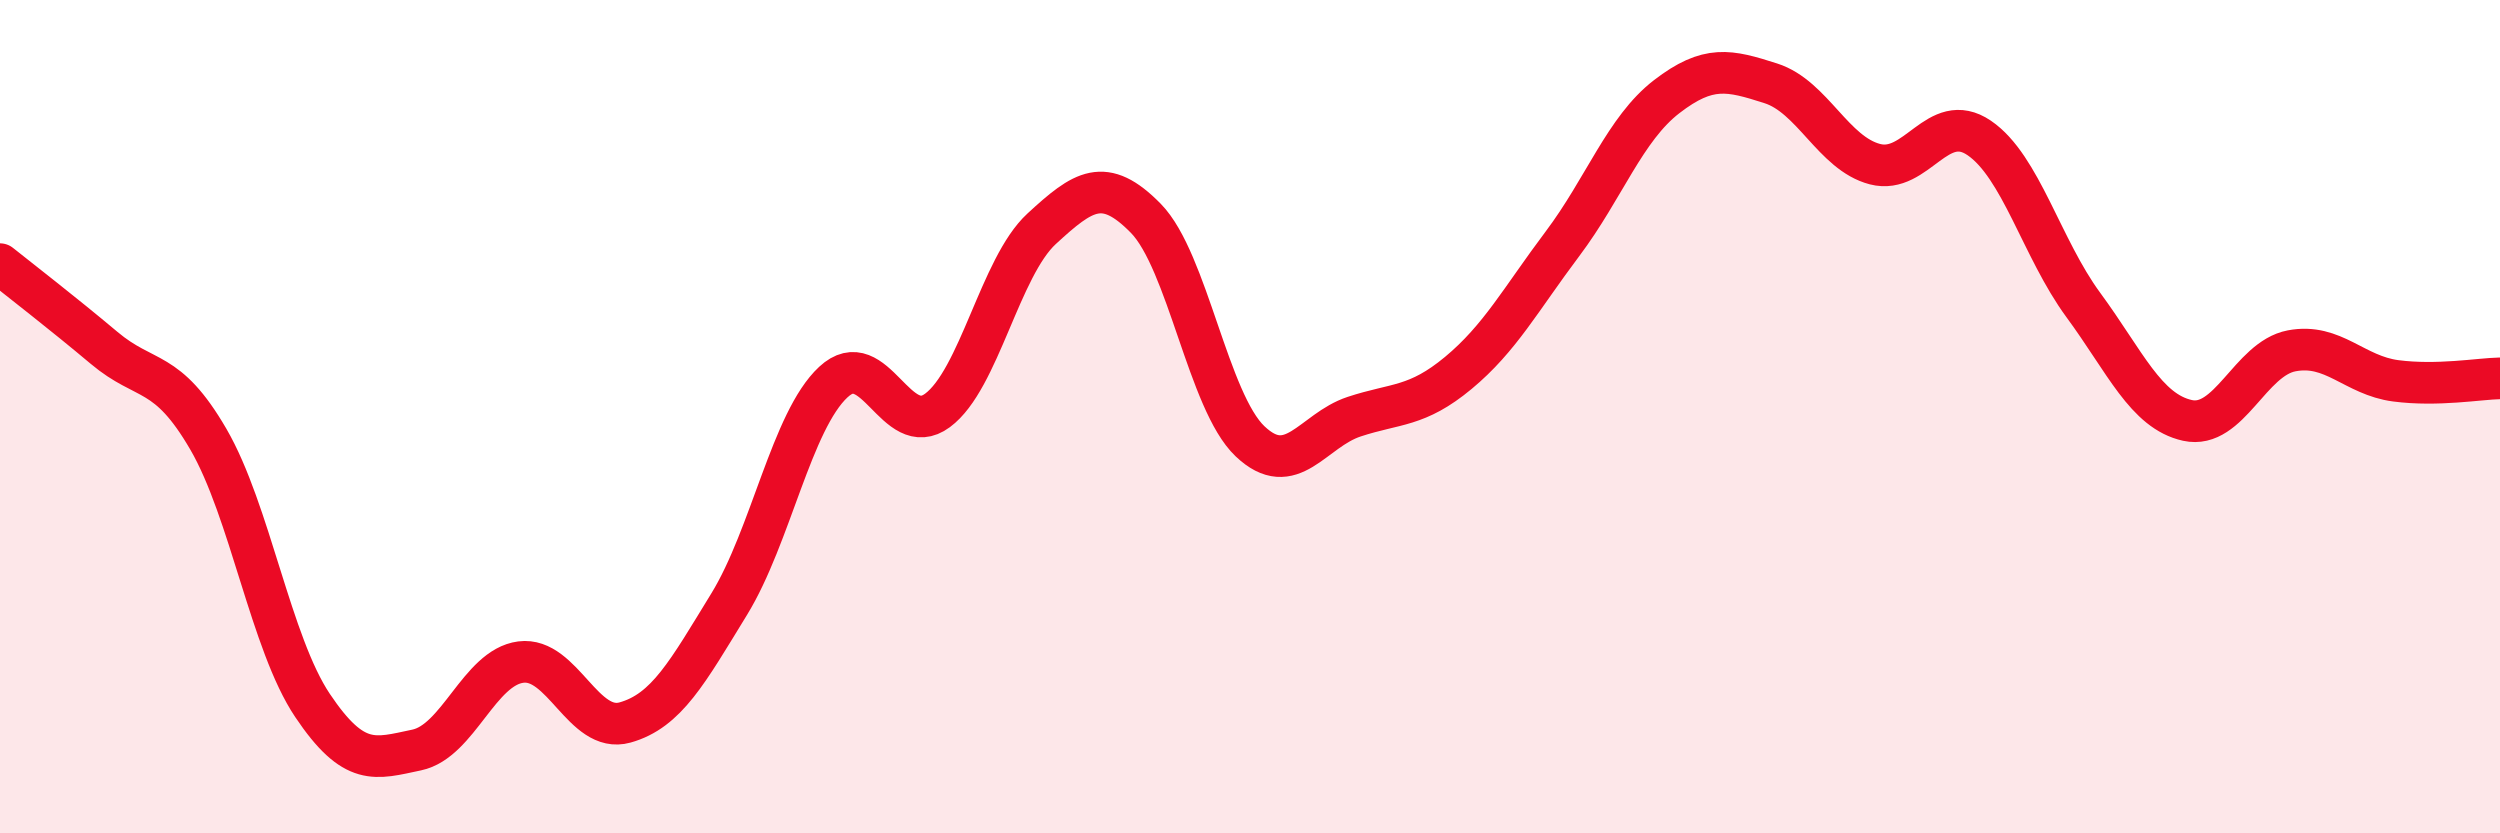
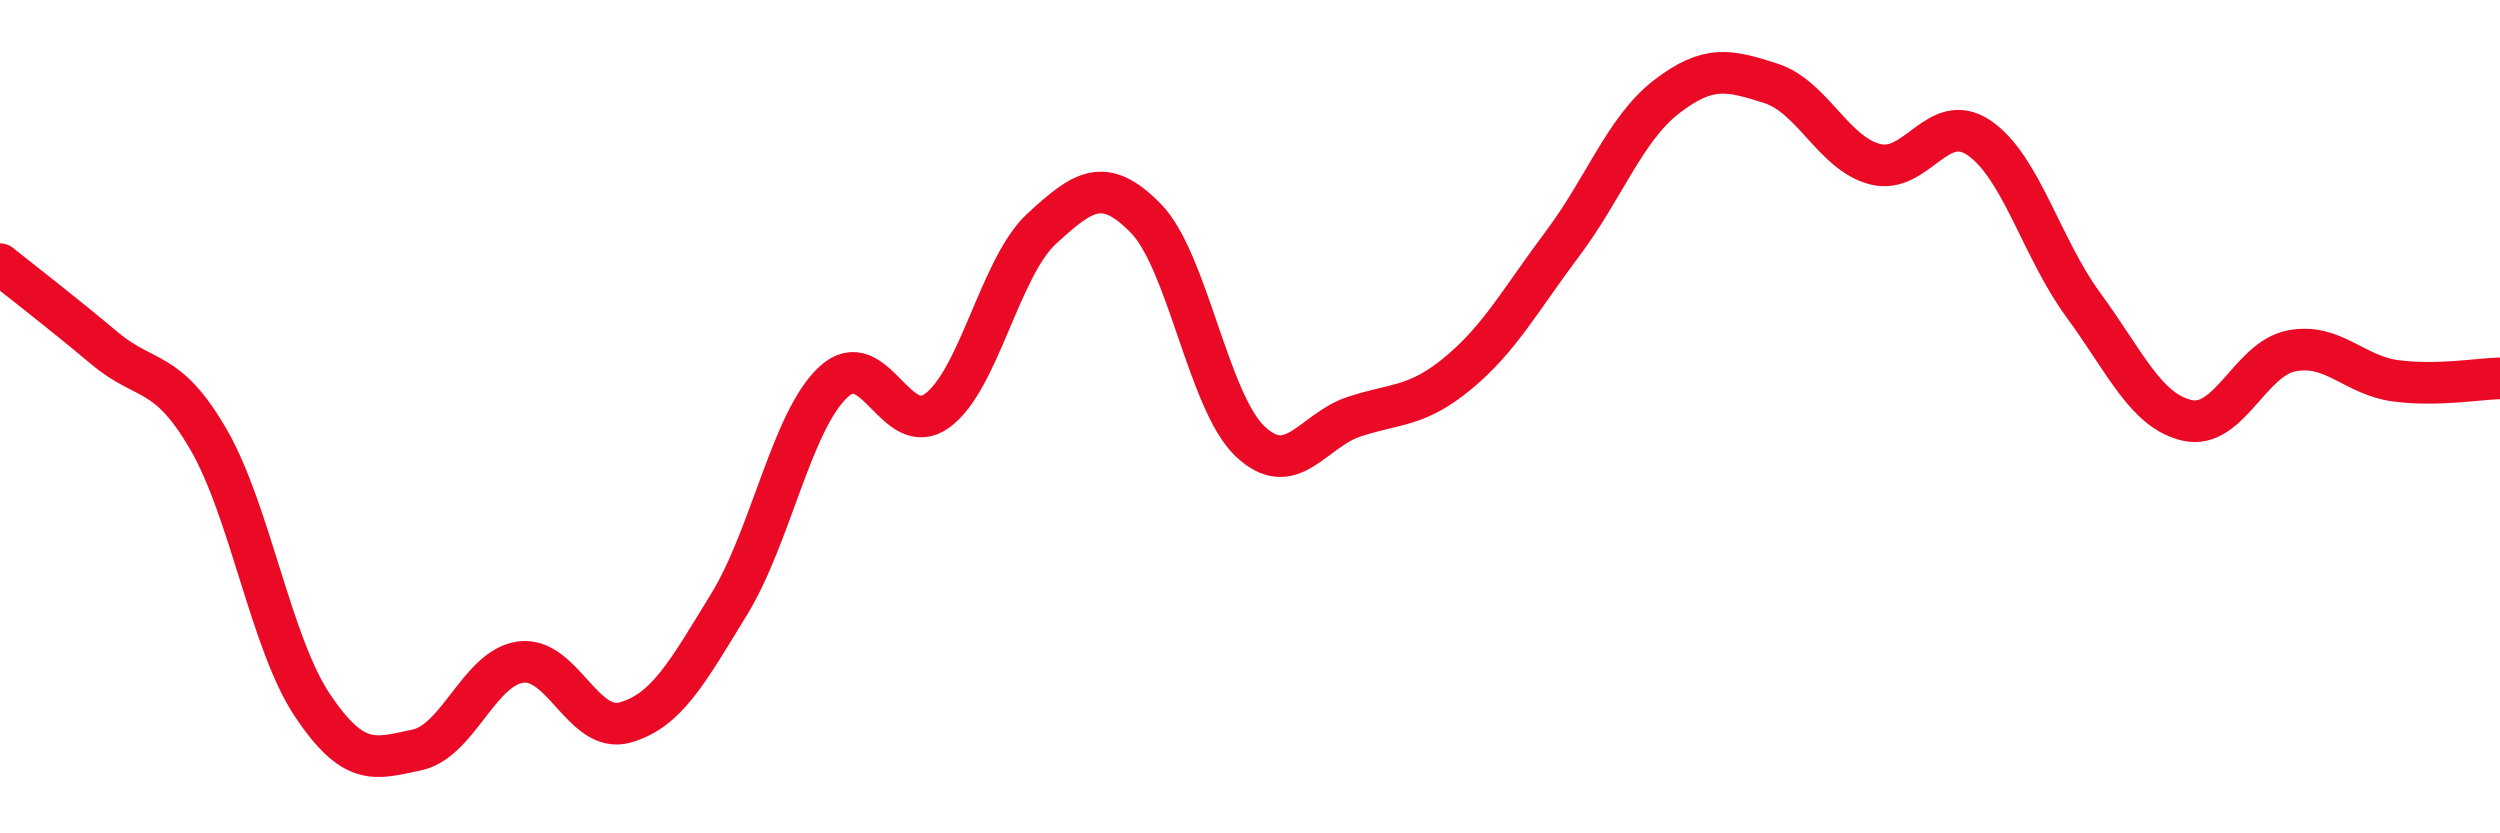
<svg xmlns="http://www.w3.org/2000/svg" width="60" height="20" viewBox="0 0 60 20">
-   <path d="M 0,6.34 C 0.5,6.74 1.5,7.51 2.5,8.35 C 3.5,9.19 4,8.82 5,10.54 C 6,12.26 6.5,15.44 7.5,16.93 C 8.5,18.42 9,18.21 10,18 C 11,17.79 11.5,16.02 12.5,15.89 C 13.5,15.76 14,17.62 15,17.34 C 16,17.06 16.5,16.13 17.5,14.5 C 18.5,12.87 19,10.1 20,9.17 C 21,8.24 21.5,10.59 22.5,9.85 C 23.5,9.11 24,6.41 25,5.49 C 26,4.57 26.5,4.22 27.5,5.24 C 28.5,6.26 29,9.64 30,10.59 C 31,11.54 31.5,10.33 32.5,10 C 33.5,9.67 34,9.78 35,8.95 C 36,8.12 36.5,7.18 37.5,5.85 C 38.5,4.52 39,3.09 40,2.32 C 41,1.55 41.5,1.68 42.5,2 C 43.5,2.32 44,3.68 45,3.94 C 46,4.2 46.5,2.63 47.5,3.31 C 48.5,3.99 49,5.96 50,7.32 C 51,8.68 51.5,9.87 52.5,10.09 C 53.5,10.31 54,8.61 55,8.42 C 56,8.23 56.5,9.01 57.5,9.14 C 58.5,9.27 59.5,9.09 60,9.08L60 20L0 20Z" fill="#EB0A25" opacity="0.1" stroke-linecap="round" stroke-linejoin="round" />
  <path d="M 0,6.34 C 0.5,6.74 1.5,7.51 2.5,8.35 C 3.5,9.19 4,8.82 5,10.54 C 6,12.26 6.5,15.44 7.5,16.93 C 8.5,18.42 9,18.21 10,18 C 11,17.79 11.5,16.02 12.5,15.89 C 13.5,15.76 14,17.62 15,17.34 C 16,17.06 16.5,16.13 17.5,14.5 C 18.5,12.87 19,10.1 20,9.17 C 21,8.24 21.5,10.59 22.5,9.85 C 23.5,9.11 24,6.41 25,5.49 C 26,4.57 26.5,4.22 27.5,5.24 C 28.5,6.26 29,9.64 30,10.59 C 31,11.54 31.5,10.33 32.5,10 C 33.5,9.67 34,9.78 35,8.95 C 36,8.12 36.5,7.18 37.5,5.85 C 38.5,4.52 39,3.09 40,2.32 C 41,1.55 41.5,1.68 42.5,2 C 43.5,2.32 44,3.68 45,3.94 C 46,4.2 46.5,2.63 47.5,3.31 C 48.5,3.99 49,5.96 50,7.32 C 51,8.68 51.5,9.87 52.5,10.09 C 53.5,10.31 54,8.61 55,8.42 C 56,8.23 56.5,9.01 57.5,9.14 C 58.5,9.27 59.5,9.09 60,9.08" stroke="#EB0A25" stroke-width="1" fill="none" stroke-linecap="round" stroke-linejoin="round" />
</svg>